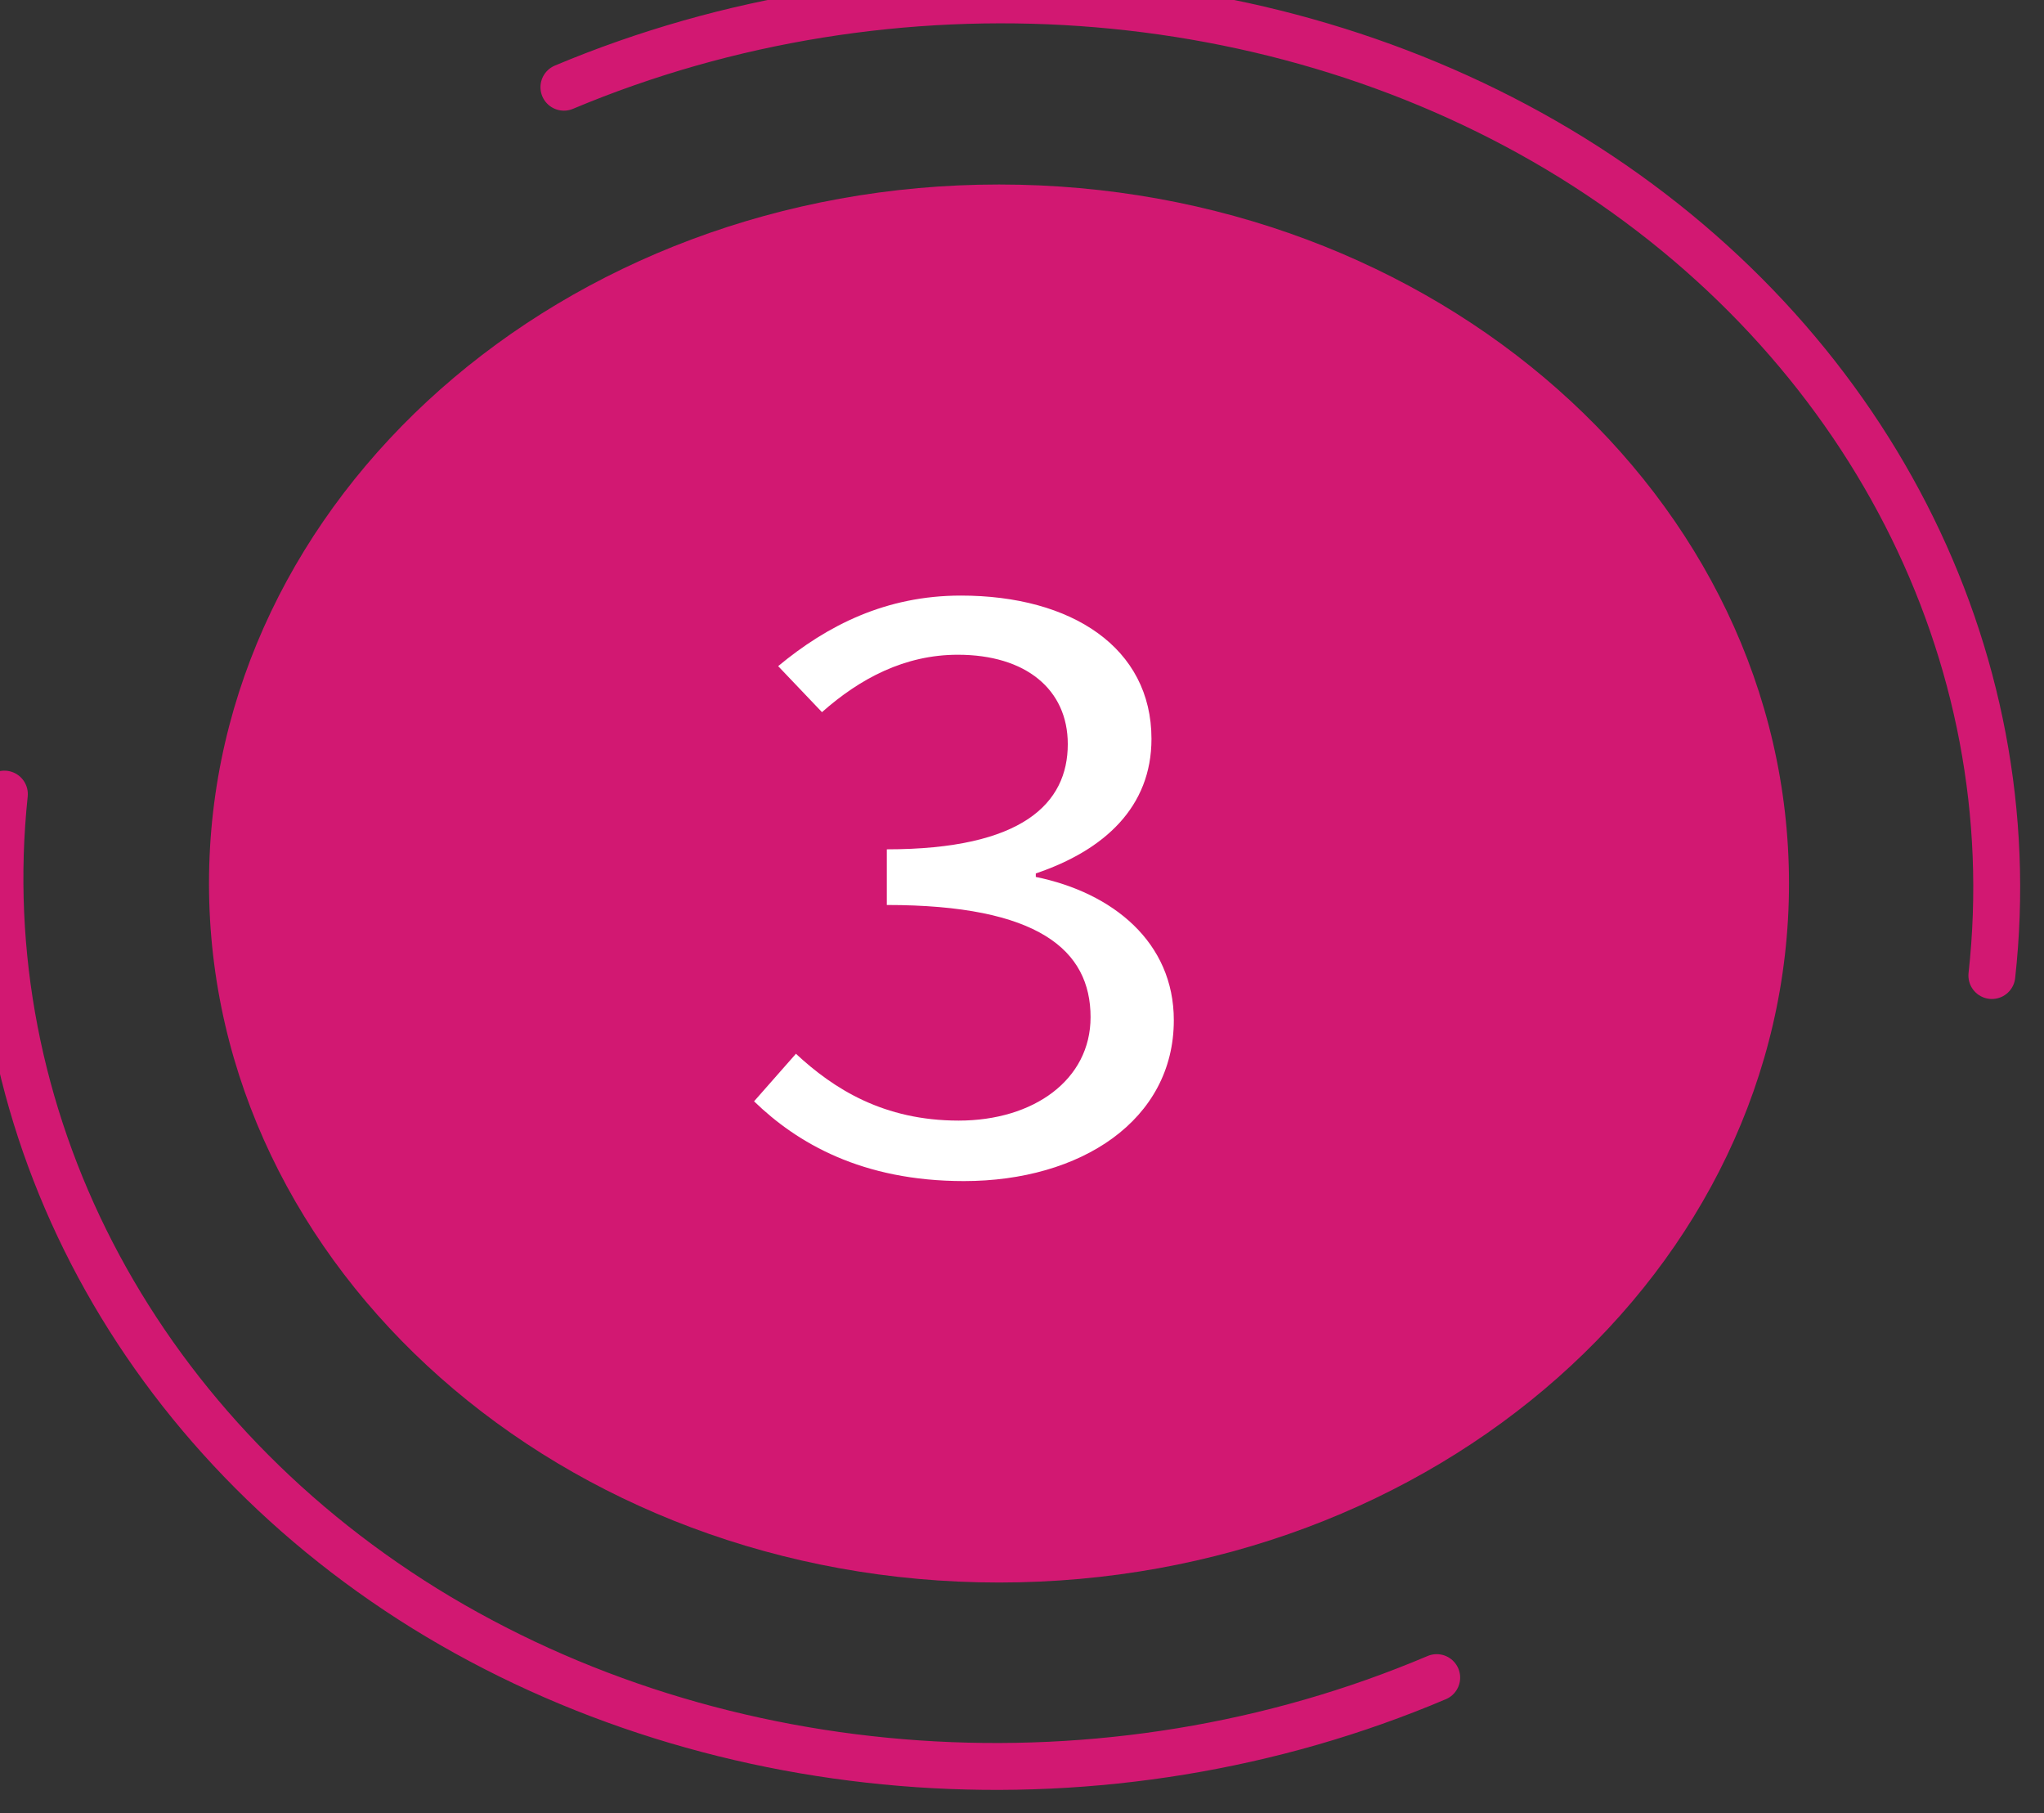
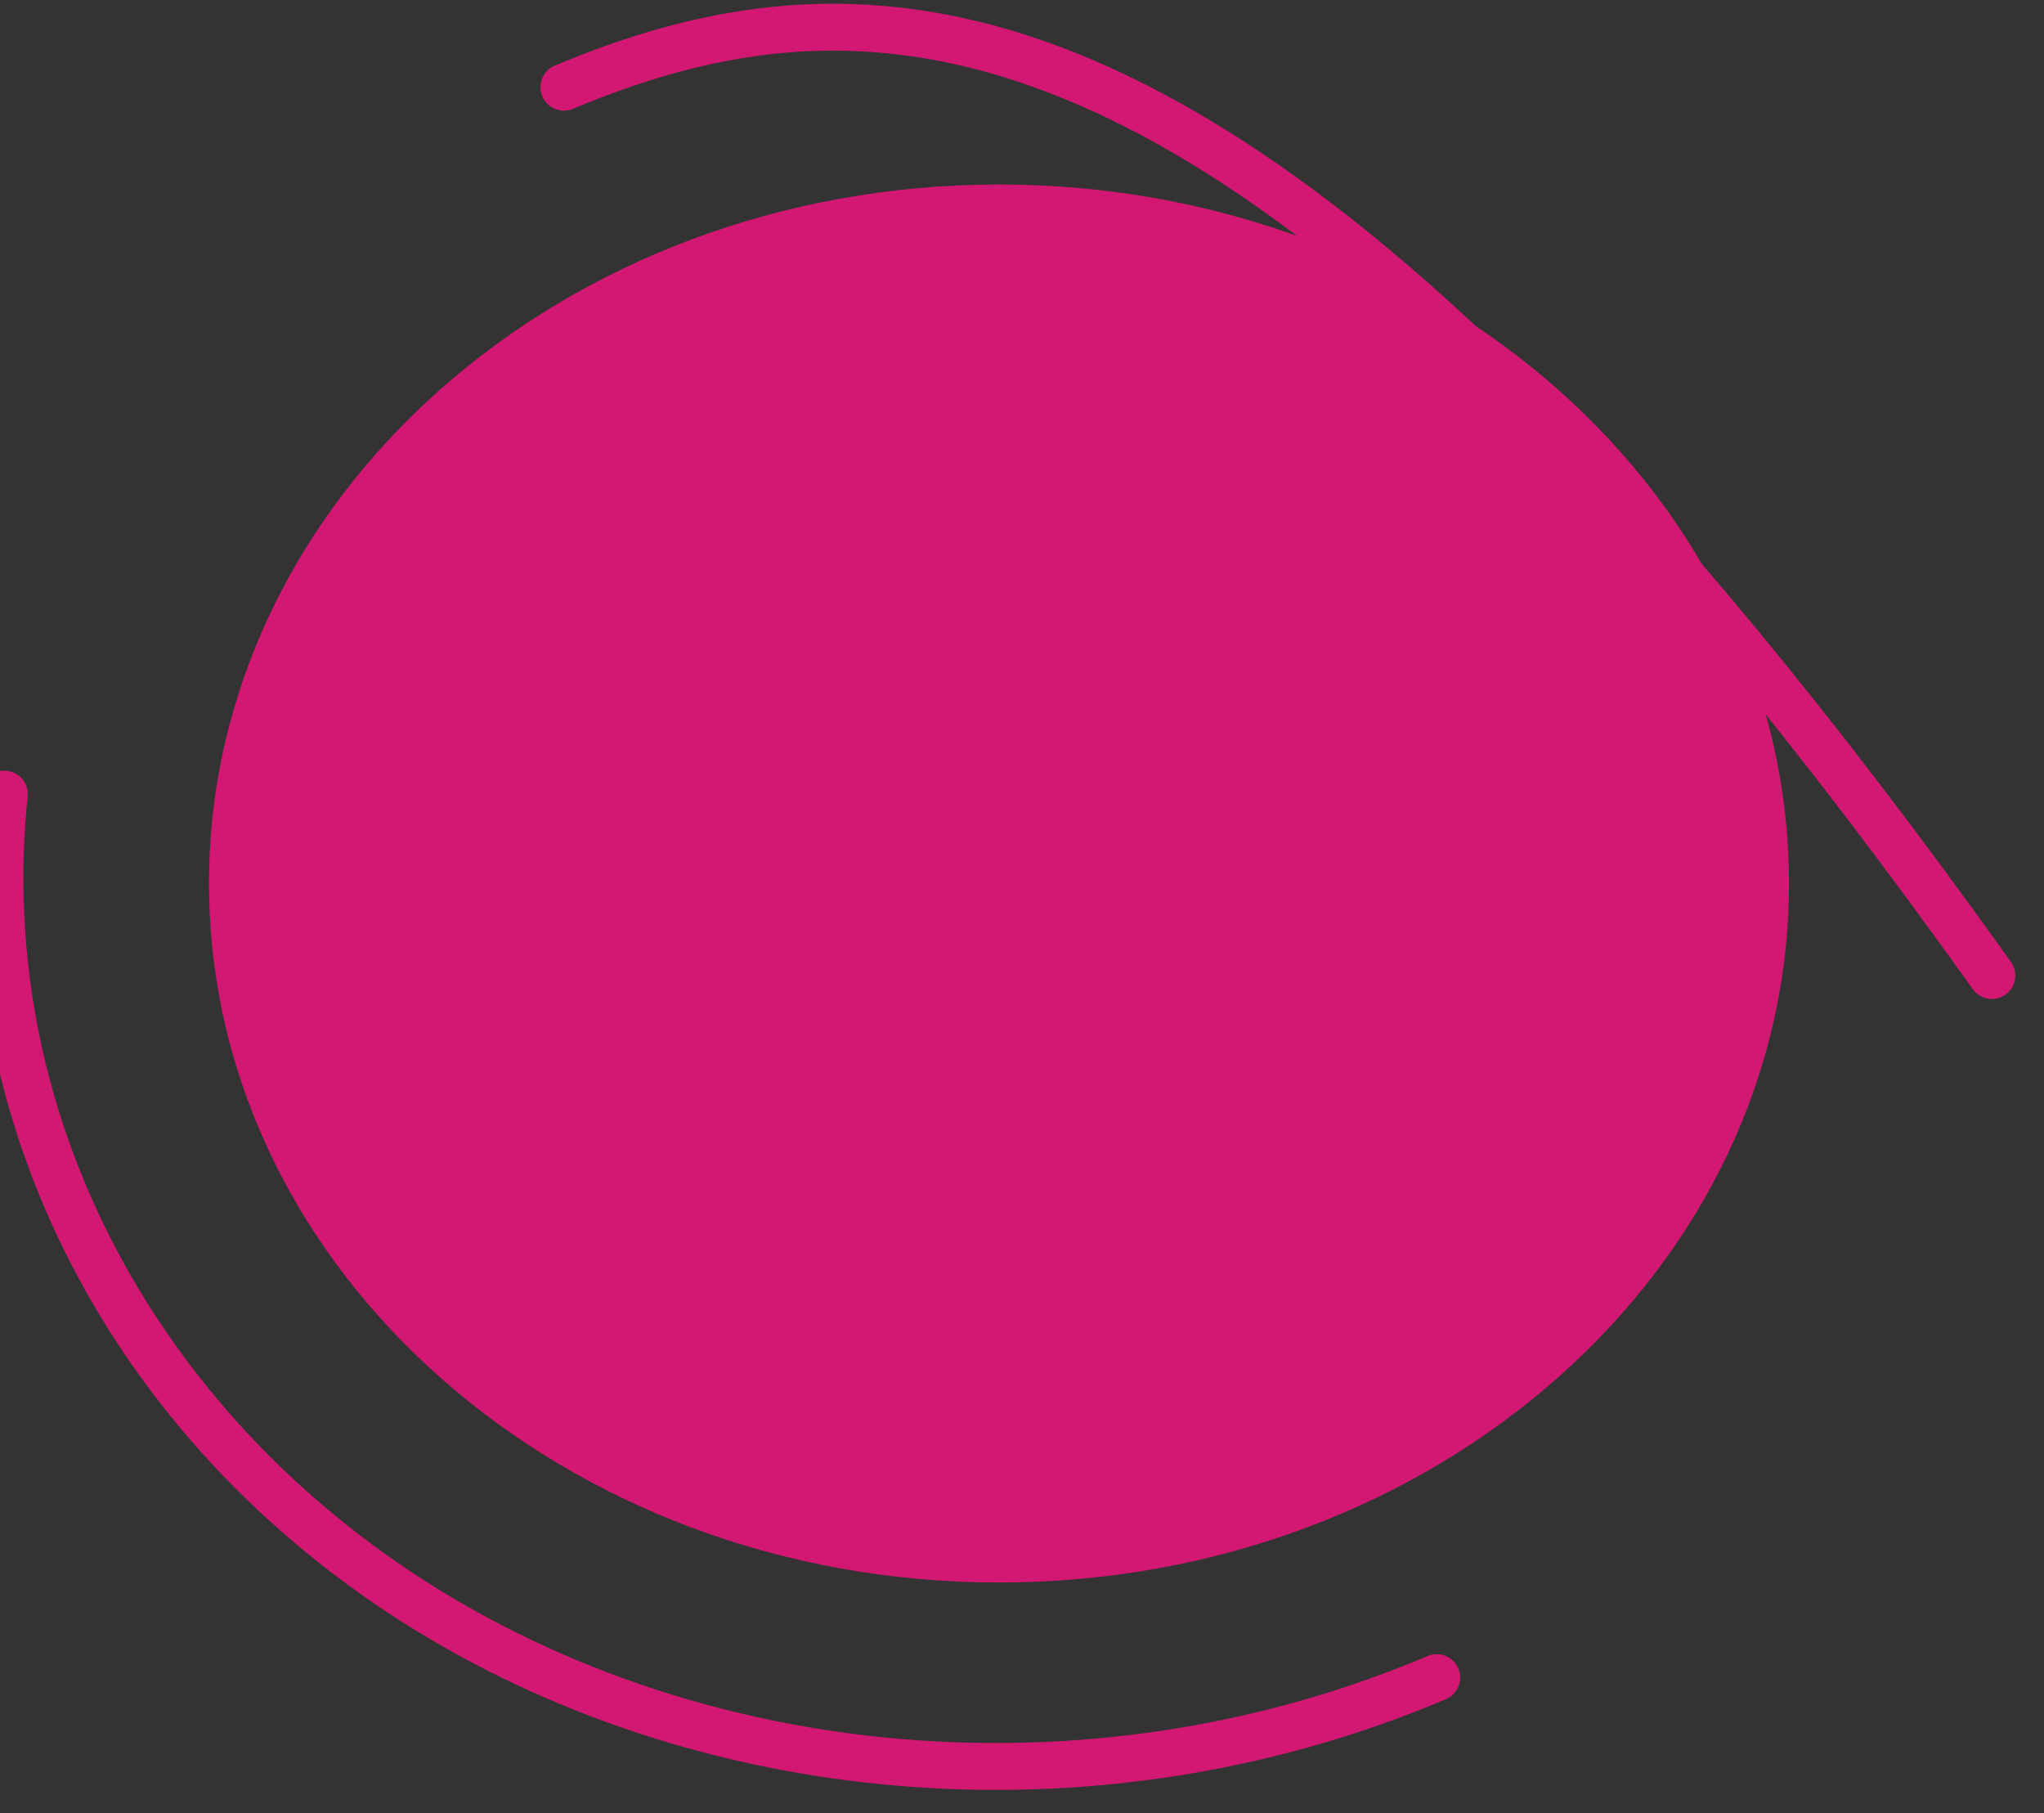
<svg xmlns="http://www.w3.org/2000/svg" id="Layer_1" viewBox="0 0 46.65 41.37">
  <rect x="0" y="0" width="46.65" height="41.37" fill="#333333" stroke="none" />
  <defs>
    <style>.cls-1{fill:#fff;}.cls-2{fill:#d21872;}.cls-3{fill:none;stroke:#d21872;stroke-linecap:round;stroke-width:1.07px;}</style>
  </defs>
-   <path class="cls-3" d="m45.46,22.26c.81-7.34-2.86-14.49-9.58-18.66C29.19-.54,20.37-1.16,12.87,1.99" />
+   <path class="cls-3" d="m45.46,22.26C29.19-.54,20.37-1.16,12.87,1.99" />
  <path class="cls-2" d="m22.8,36.11c9.96,0,18.03-7.14,18.03-15.95s-8.07-15.95-18.03-15.95S4.77,11.36,4.77,20.16s8.07,15.95,18.03,15.95" />
-   <path class="cls-1" d="m18.16,24.04c.87.81,2.01,1.53,3.72,1.53s3.01-.93,3.01-2.36c0-1.53-1.19-2.56-4.65-2.56v-1.27c3.1,0,4.13-1.05,4.13-2.4,0-1.25-.96-2.04-2.51-2.04-1.21,0-2.23.54-3.1,1.31l-1-1.05c1.12-.93,2.46-1.61,4.17-1.61,2.53,0,4.35,1.19,4.35,3.27,0,1.55-1.07,2.54-2.64,3.07v.08c1.76.36,3.15,1.49,3.15,3.27,0,2.28-2.12,3.67-4.79,3.67-2.33,0-3.81-.87-4.79-1.82l.96-1.09Z" />
  <path class="cls-3" d="m32.79,38.28c-7.52,3.19-16.37,2.58-23.1-1.58C3,32.55-.67,25.43.1,18.12" />
</svg>